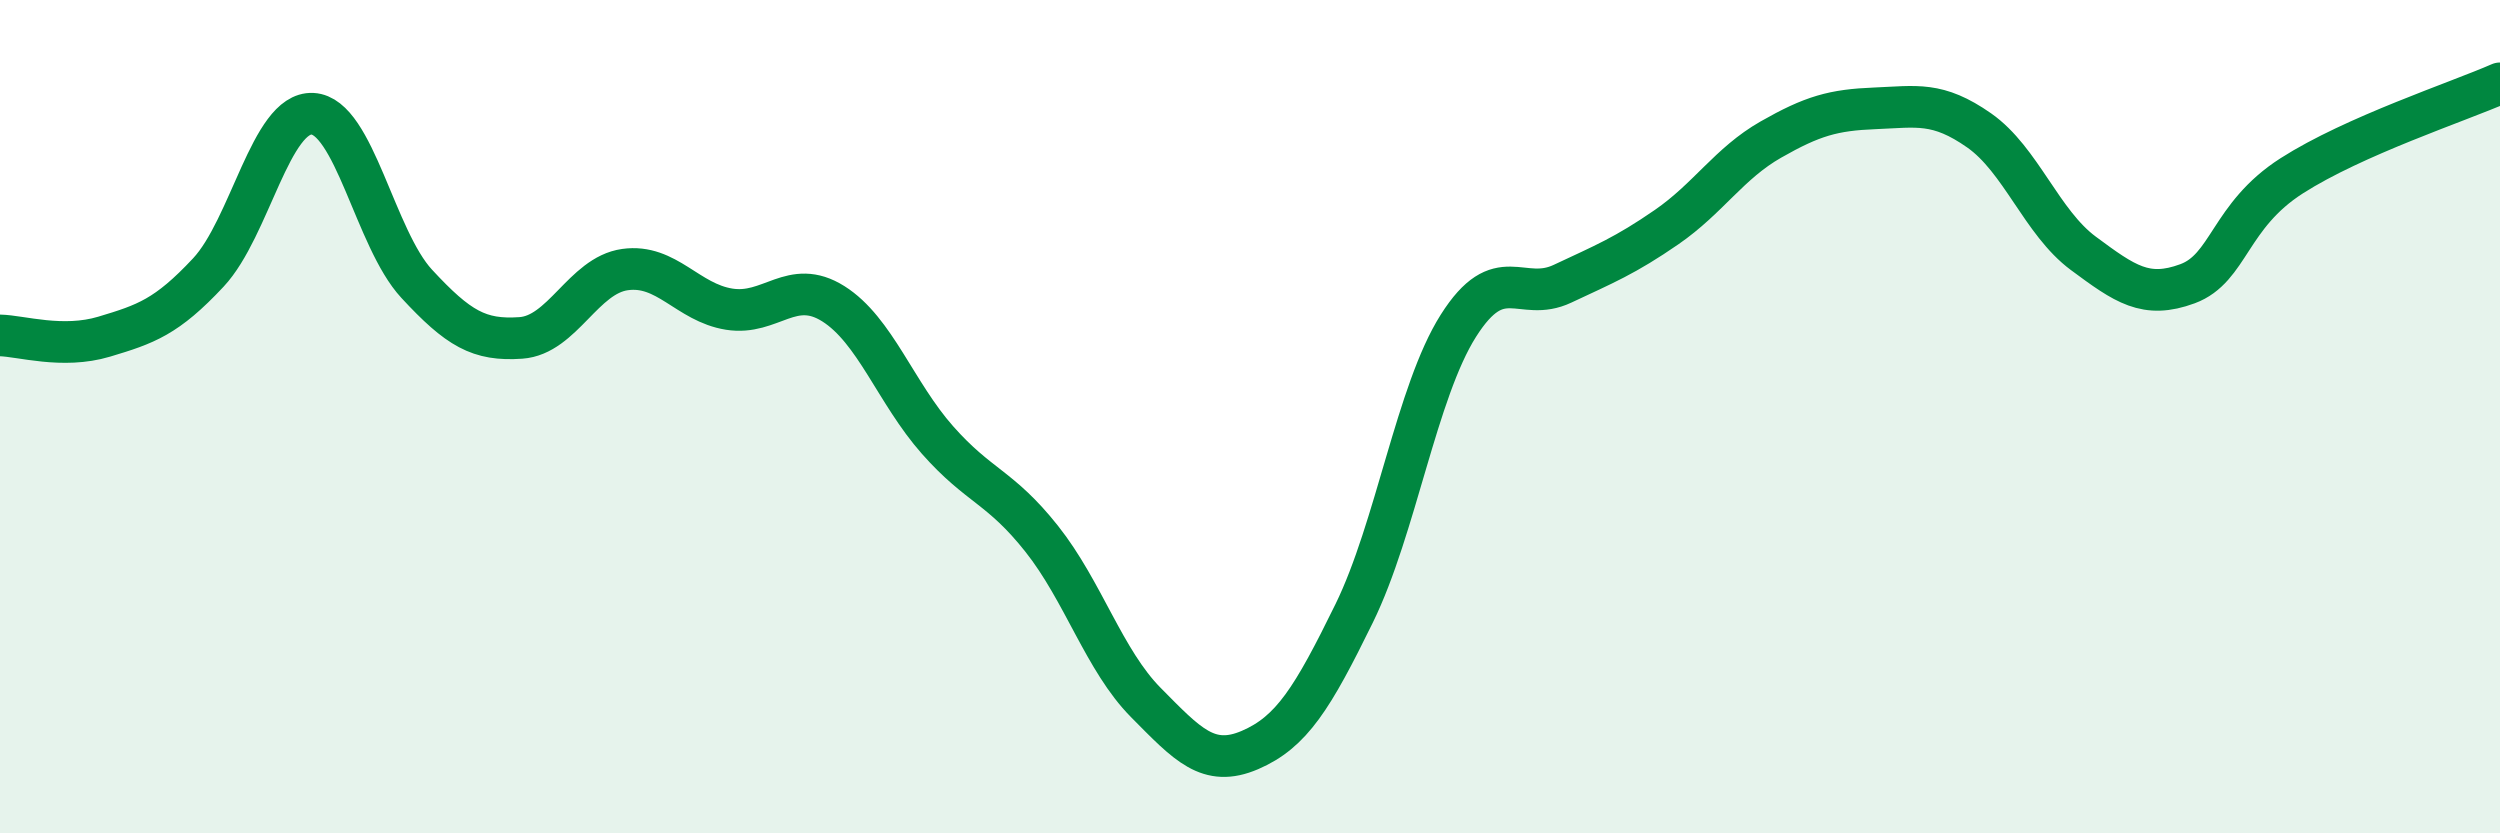
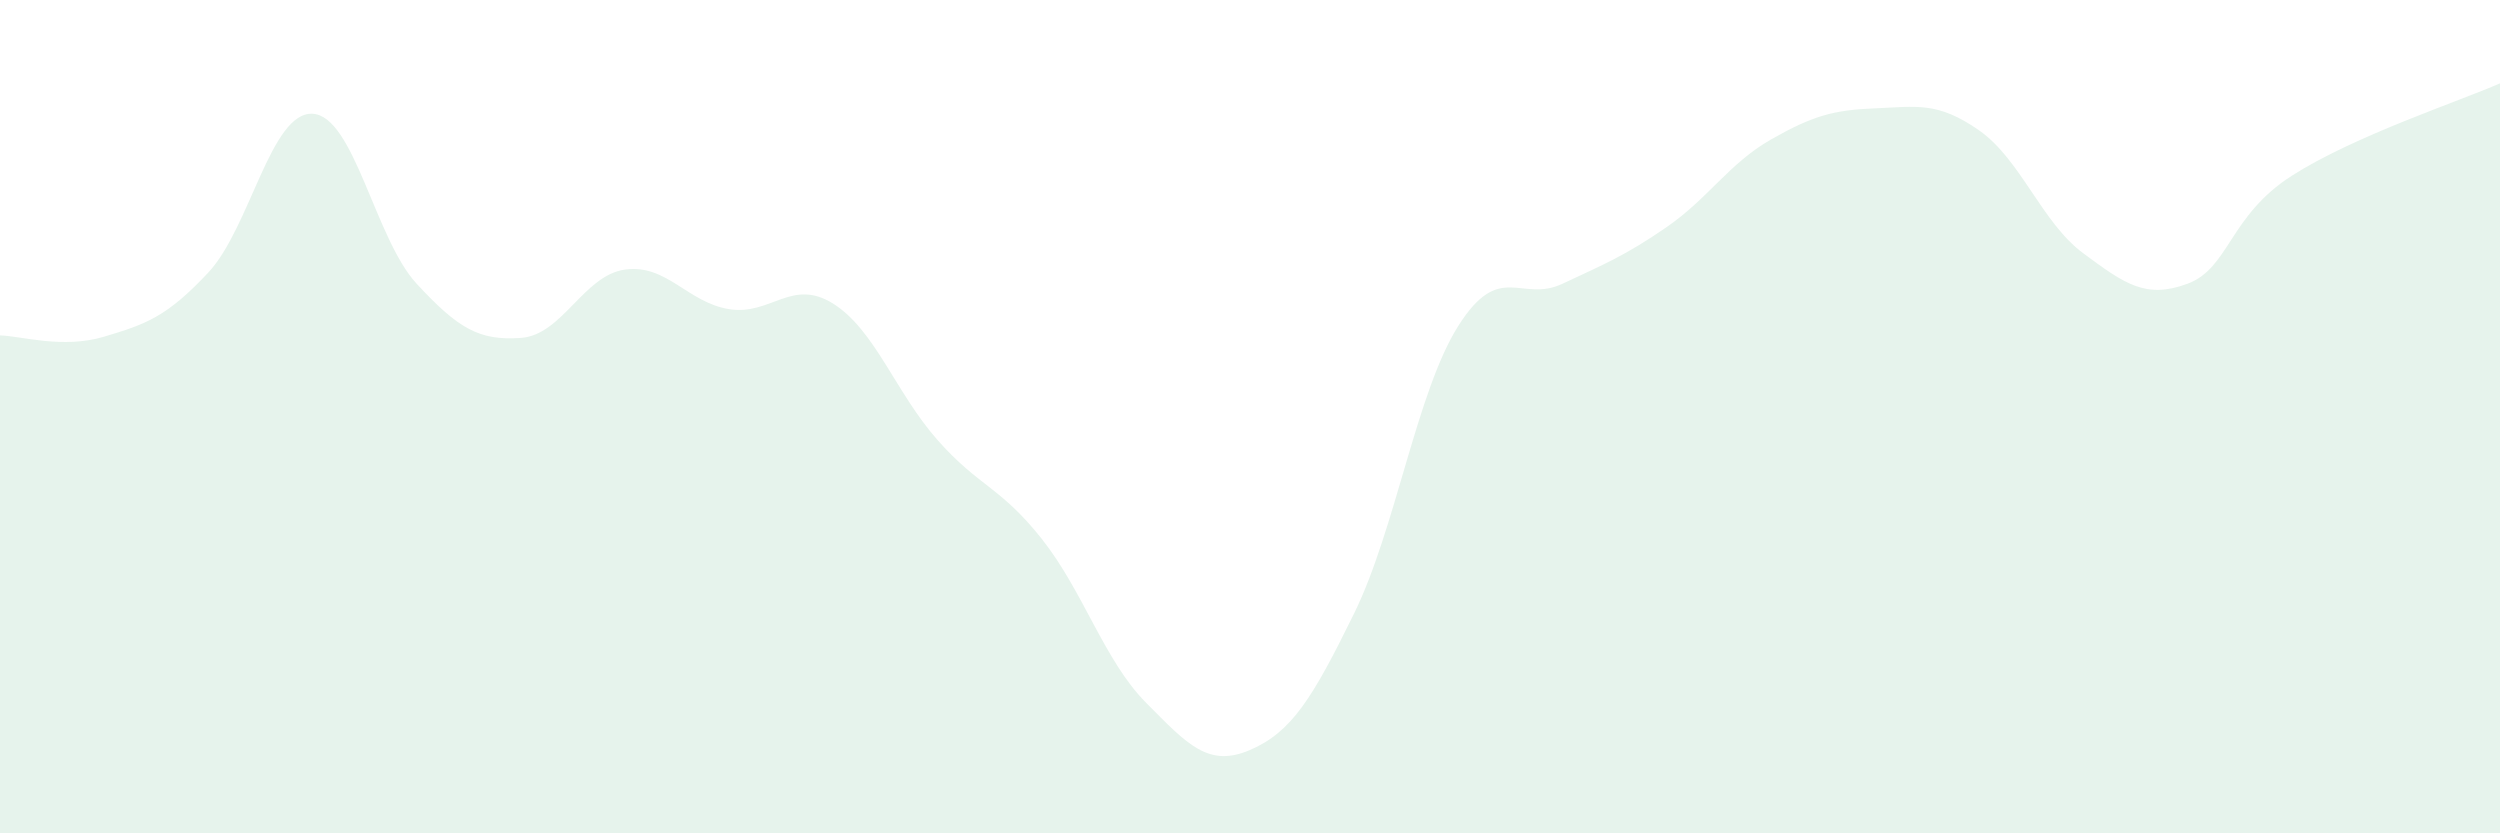
<svg xmlns="http://www.w3.org/2000/svg" width="60" height="20" viewBox="0 0 60 20">
  <path d="M 0,8.05 C 0.5,8.06 1.5,8.38 2.5,8.08 C 3.5,7.78 4,7.61 5,6.54 C 6,5.47 6.5,2.68 7.5,2.73 C 8.5,2.78 9,5.73 10,6.81 C 11,7.89 11.5,8.18 12.5,8.11 C 13.5,8.04 14,6.61 15,6.47 C 16,6.33 16.5,7.26 17.5,7.42 C 18.5,7.58 19,6.66 20,7.29 C 21,7.92 21.5,9.43 22.5,10.56 C 23.5,11.69 24,11.67 25,12.93 C 26,14.19 26.5,15.85 27.5,16.86 C 28.5,17.87 29,18.43 30,18 C 31,17.57 31.5,16.76 32.5,14.72 C 33.5,12.68 34,9.4 35,7.82 C 36,6.24 36.5,7.28 37.5,6.81 C 38.5,6.34 39,6.14 40,5.45 C 41,4.76 41.5,3.92 42.5,3.35 C 43.5,2.78 44,2.64 45,2.6 C 46,2.56 46.5,2.43 47.5,3.13 C 48.5,3.83 49,5.34 50,6.08 C 51,6.82 51.5,7.18 52.5,6.81 C 53.5,6.44 53.5,5.18 55,4.22 C 56.5,3.26 59,2.44 60,2L60 20L0 20Z" fill="#008740" opacity="0.1" stroke-linecap="round" stroke-linejoin="round" />
-   <path d="M 0,8.05 C 0.5,8.06 1.5,8.38 2.5,8.08 C 3.5,7.78 4,7.61 5,6.54 C 6,5.47 6.5,2.68 7.5,2.73 C 8.5,2.78 9,5.73 10,6.81 C 11,7.89 11.5,8.18 12.5,8.11 C 13.5,8.04 14,6.61 15,6.47 C 16,6.33 16.5,7.26 17.5,7.42 C 18.5,7.58 19,6.66 20,7.29 C 21,7.92 21.5,9.43 22.5,10.56 C 23.5,11.69 24,11.67 25,12.93 C 26,14.19 26.5,15.85 27.5,16.86 C 28.5,17.87 29,18.43 30,18 C 31,17.57 31.5,16.76 32.5,14.72 C 33.5,12.68 34,9.4 35,7.82 C 36,6.24 36.5,7.28 37.5,6.81 C 38.5,6.34 39,6.14 40,5.45 C 41,4.76 41.5,3.92 42.5,3.35 C 43.5,2.78 44,2.64 45,2.6 C 46,2.56 46.5,2.43 47.5,3.13 C 48.5,3.83 49,5.34 50,6.08 C 51,6.82 51.5,7.18 52.5,6.81 C 53.5,6.44 53.5,5.18 55,4.22 C 56.5,3.26 59,2.44 60,2" stroke="#008740" stroke-width="1" fill="none" stroke-linecap="round" stroke-linejoin="round" />
</svg>